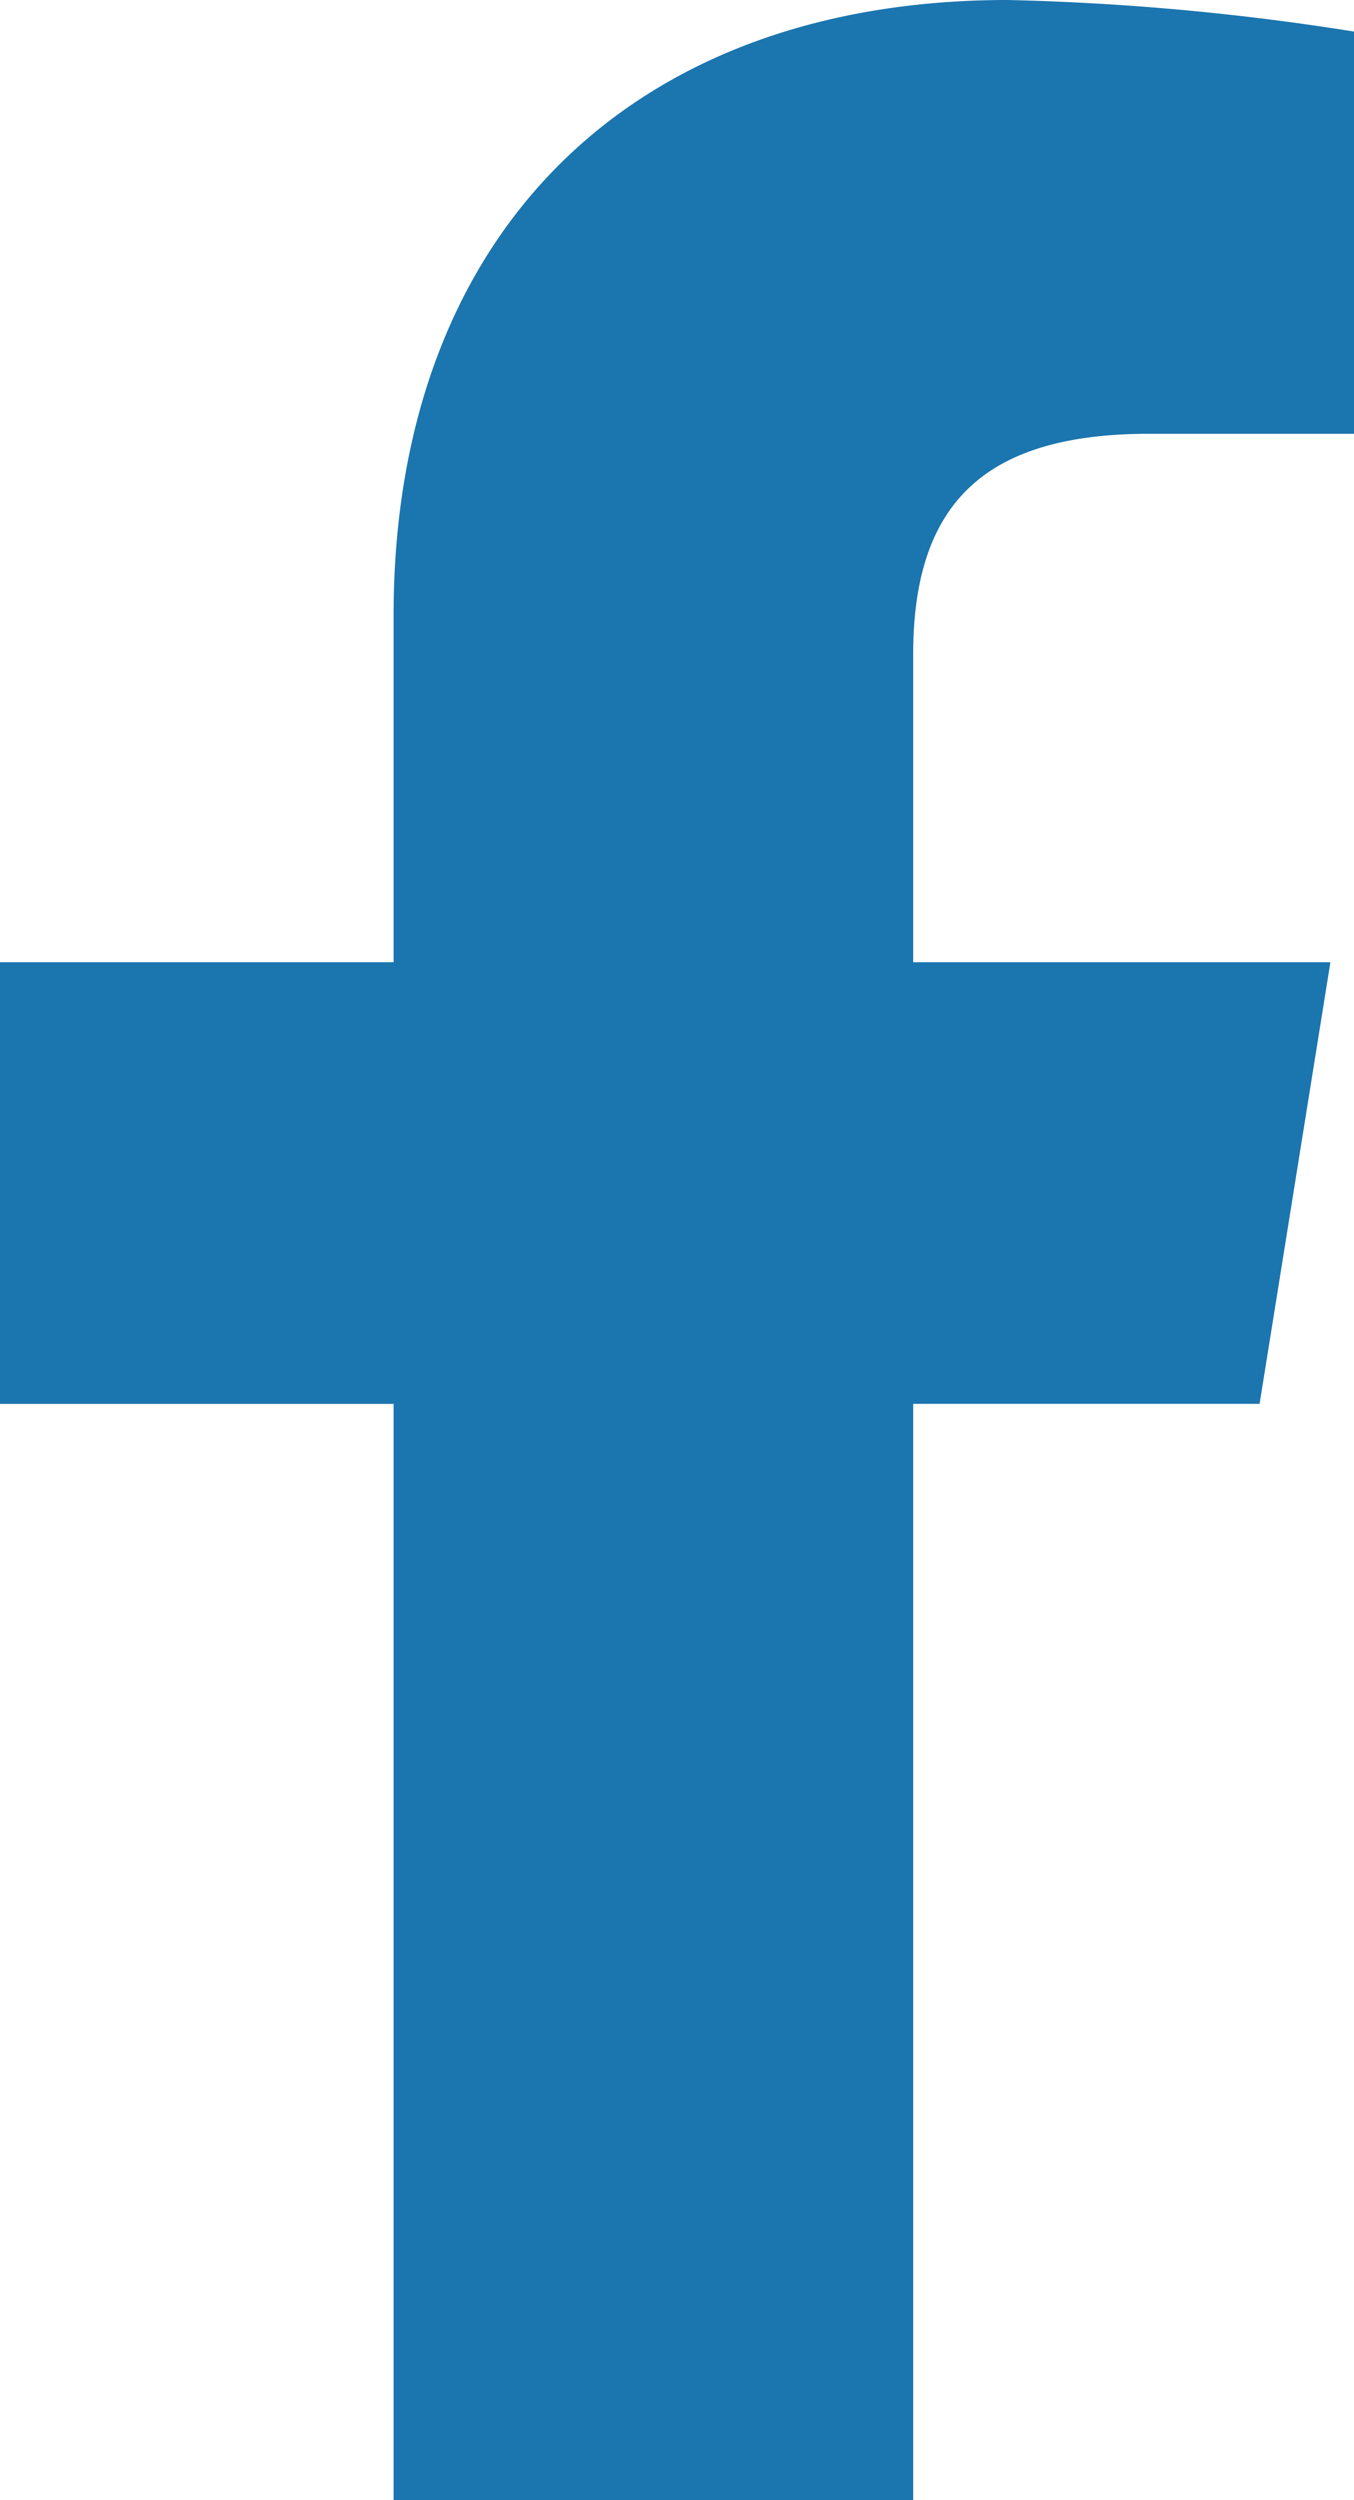
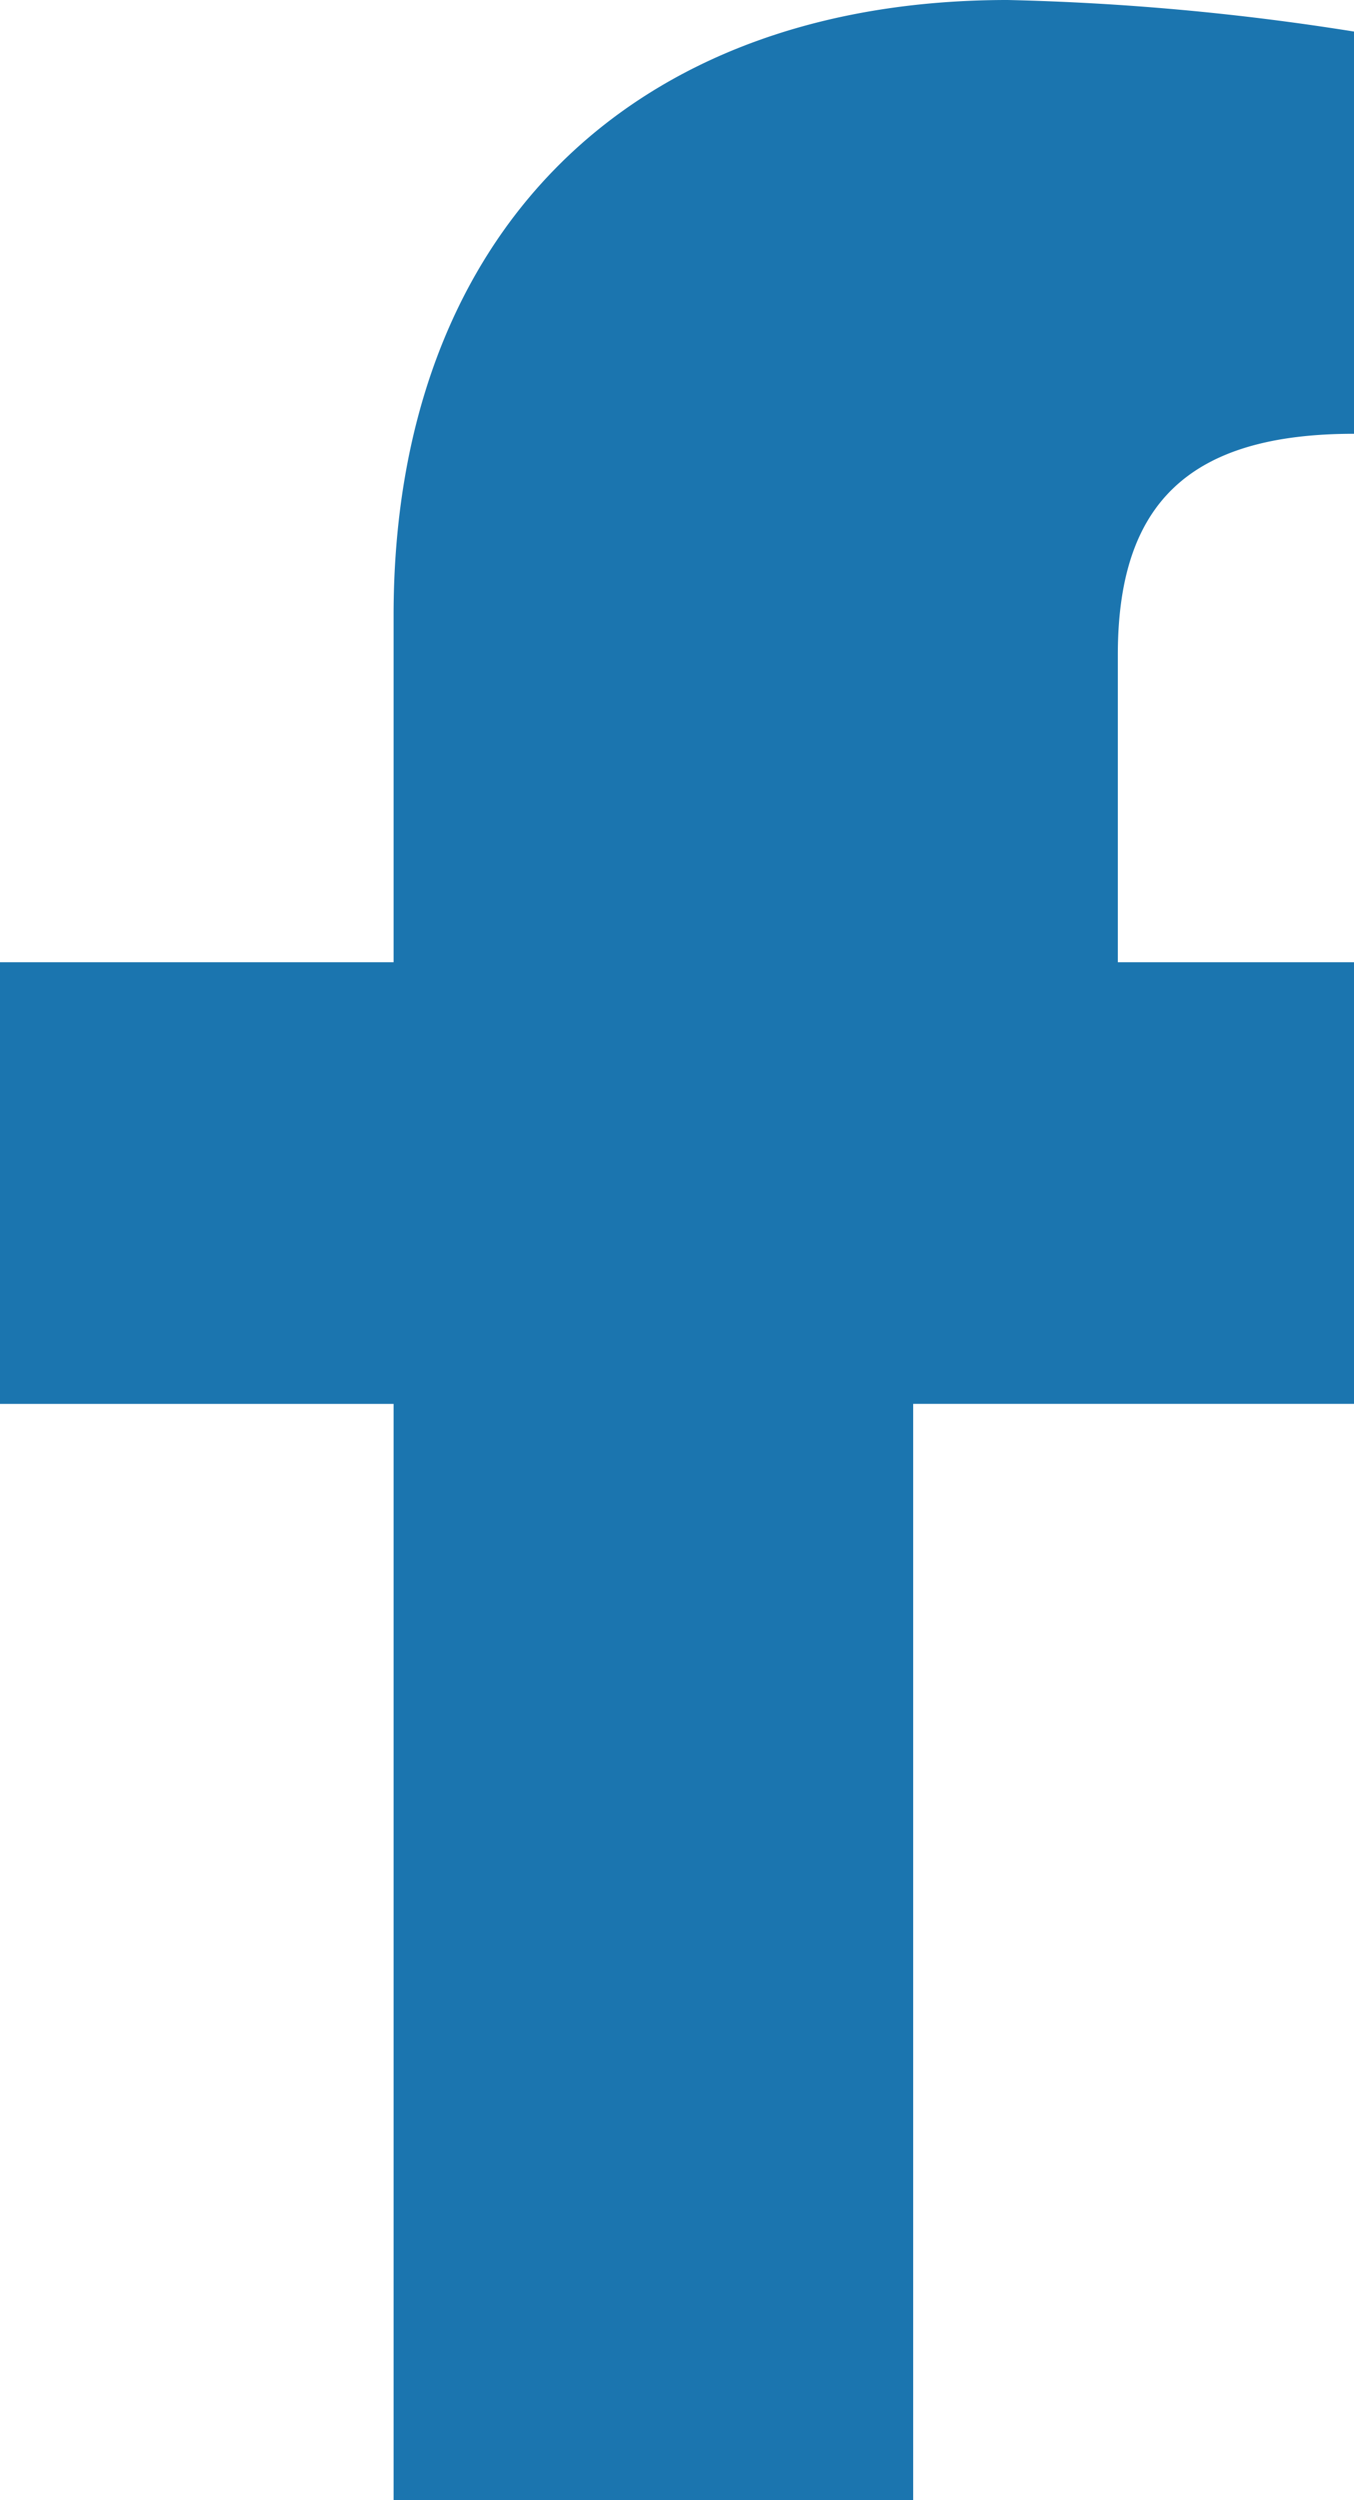
<svg xmlns="http://www.w3.org/2000/svg" width="26" height="48" viewBox="0 0 26 48">
-   <path id="facebook-icon" d="M17.535,48H7.558V26.953H0V18.473H7.558V11.811C7.558,4.526,12.076,0,19.349,0A49.047,49.047,0,0,1,26,.606V8.328H22.07c-3.137,0-4.535,1.308-4.535,4.24v5.905h8.012l-1.36,8.479H17.535Z" fill="#1b75af" />
+   <path id="facebook-icon" d="M17.535,48H7.558V26.953H0V18.473H7.558V11.811C7.558,4.526,12.076,0,19.349,0A49.047,49.047,0,0,1,26,.606V8.328c-3.137,0-4.535,1.308-4.535,4.24v5.905h8.012l-1.36,8.479H17.535Z" fill="#1b75af" />
</svg>